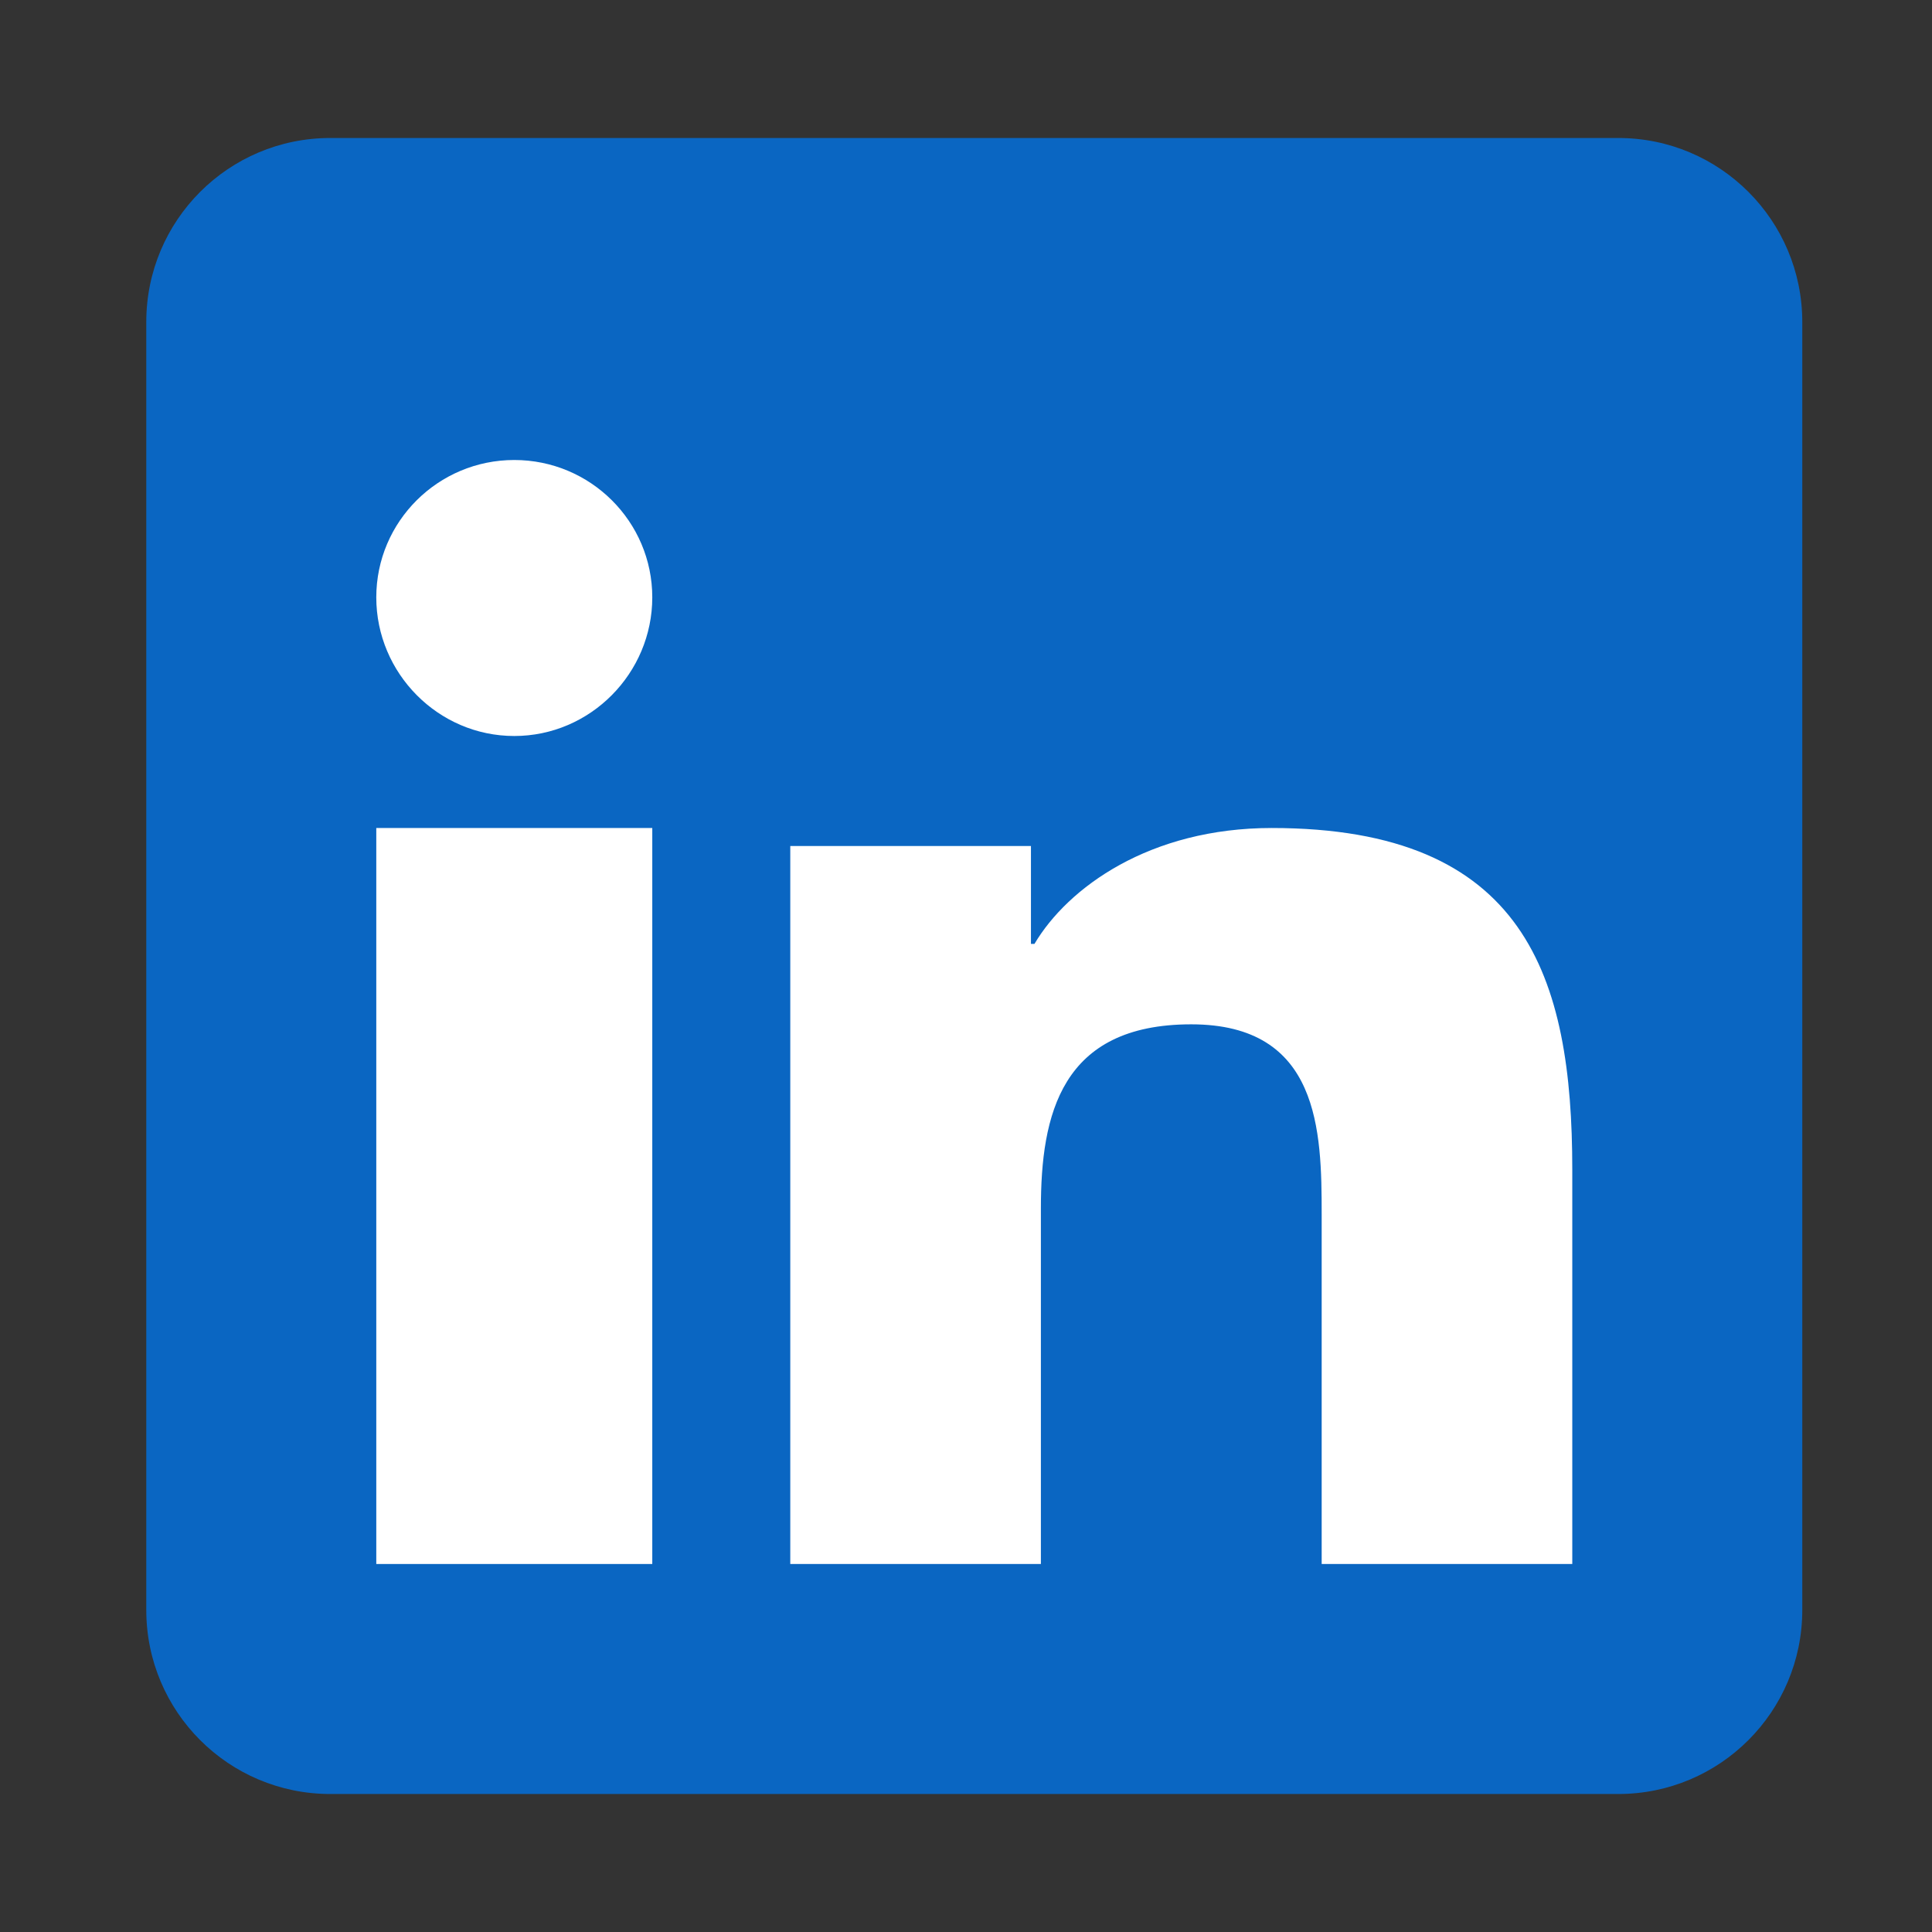
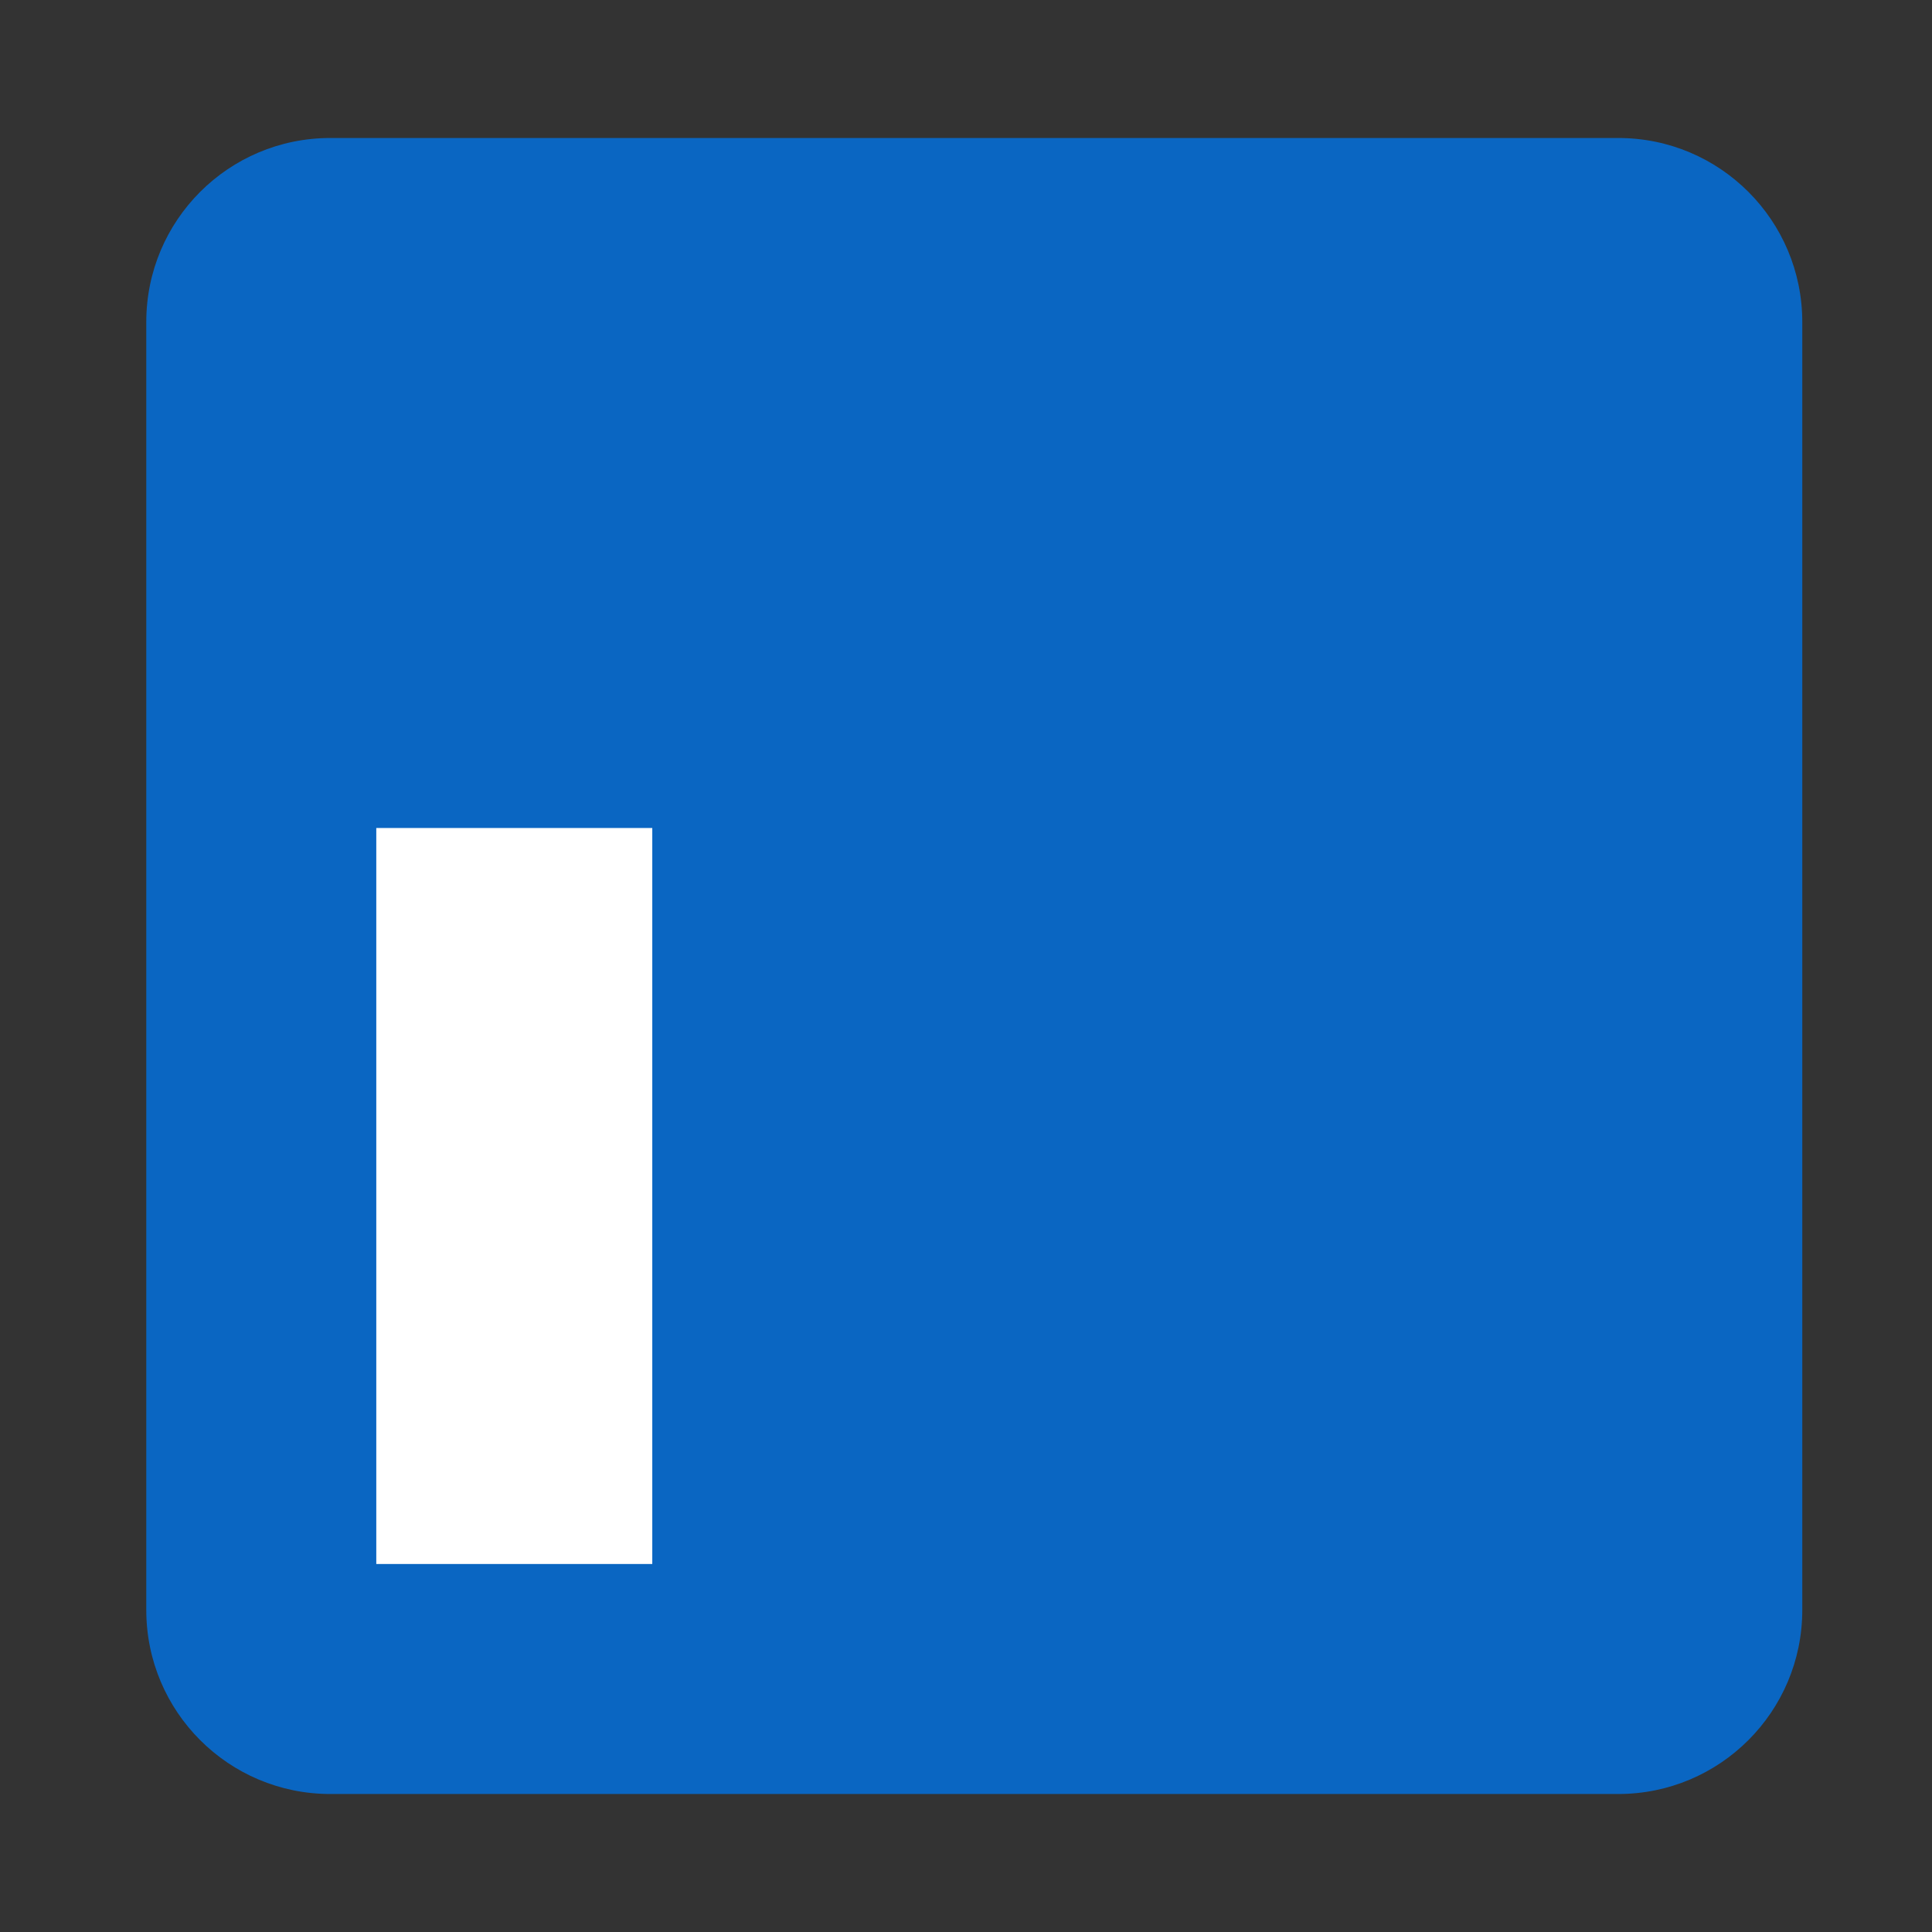
<svg xmlns="http://www.w3.org/2000/svg" width="21" height="21" viewBox="0 0 21 21" fill="none">
  <rect x="0" y="0" width="21" height="21" fill="#333333" stroke="none" />
  <g clip-path="url(#clip0_181_1425)">
    <path d="M17.59 1.5H3.59C2.485 1.5 1.59 2.395 1.59 3.5V17.5C1.59 18.605 2.485 19.5 3.59 19.5H17.59C18.695 19.5 19.59 18.605 19.59 17.5V3.5C19.59 2.395 18.695 1.5 17.59 1.5Z" fill="#0A66C2" />
-     <path d="M17.087 17L17.09 17V12.713C17.09 10.616 16.582 9 13.823 9C12.497 9 11.607 9.647 11.244 10.26H11.206V9.196H8.59V17H11.314V13.135C11.314 12.118 11.531 11.134 12.948 11.134C14.345 11.134 14.366 12.295 14.366 13.201V17H17.087Z" fill="white" />
    <path d="M4.09 9H7.09V17H4.09V9Z" fill="white" />
-     <path d="M5.59 5C4.762 5 4.09 5.669 4.09 6.493C4.09 7.317 4.762 8 5.59 8C6.418 8 7.09 7.317 7.09 6.493C7.09 5.669 6.418 5 5.59 5Z" fill="white" />
  </g>
  <defs>
    <clipPath id="clip0_181_1425">
      <rect width="20" height="20" fill="white" transform="translate(0.59 0.5)" />
    </clipPath>
  </defs>
</svg>